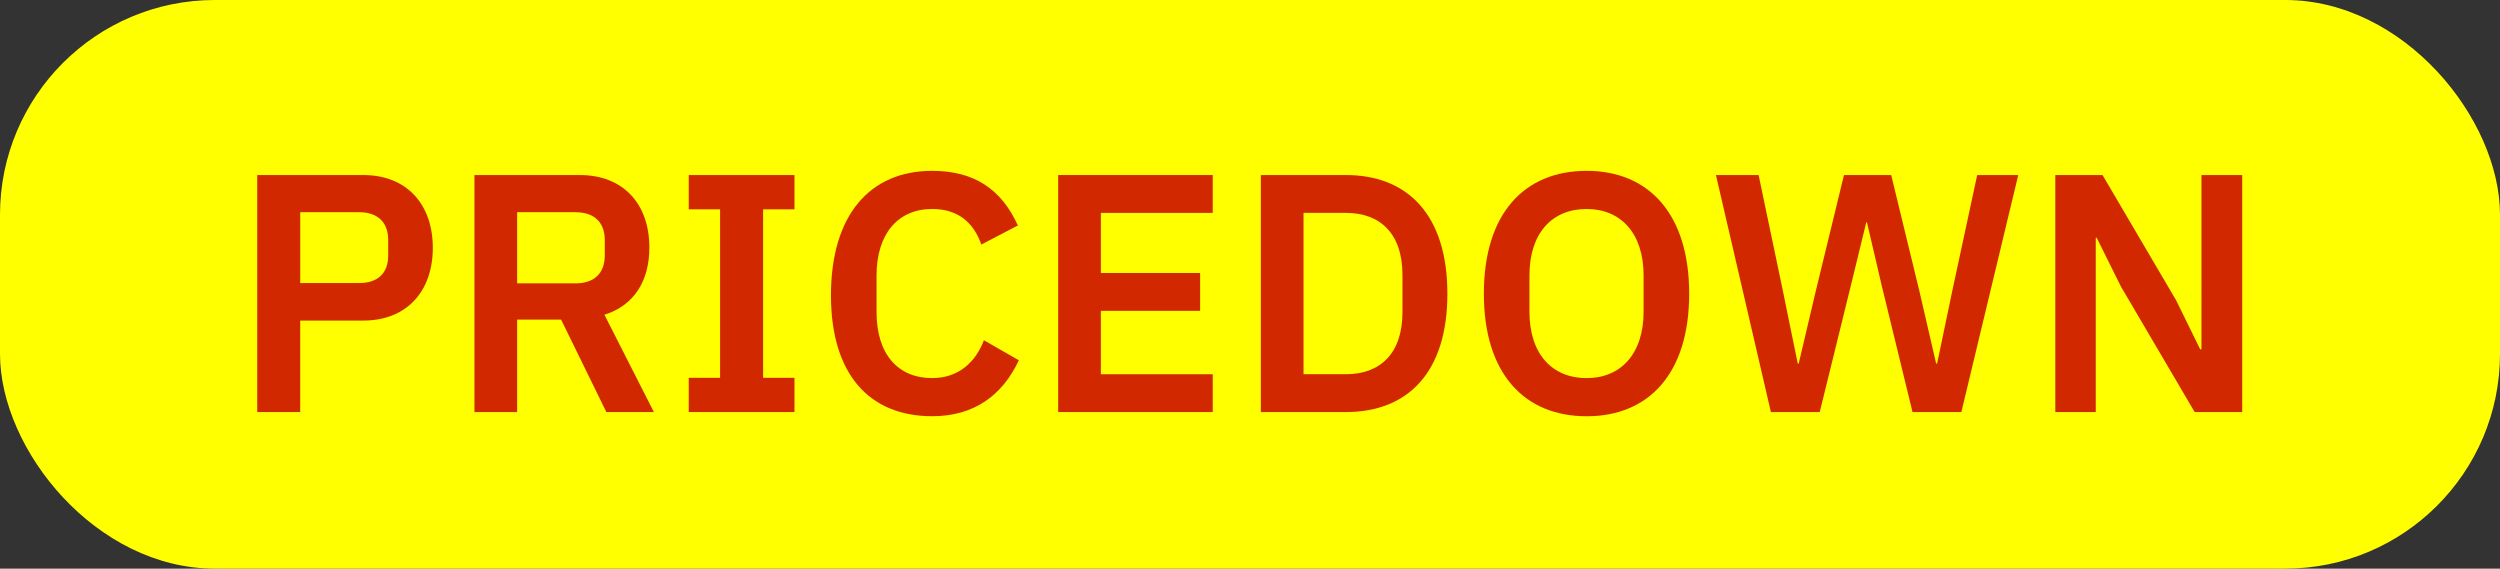
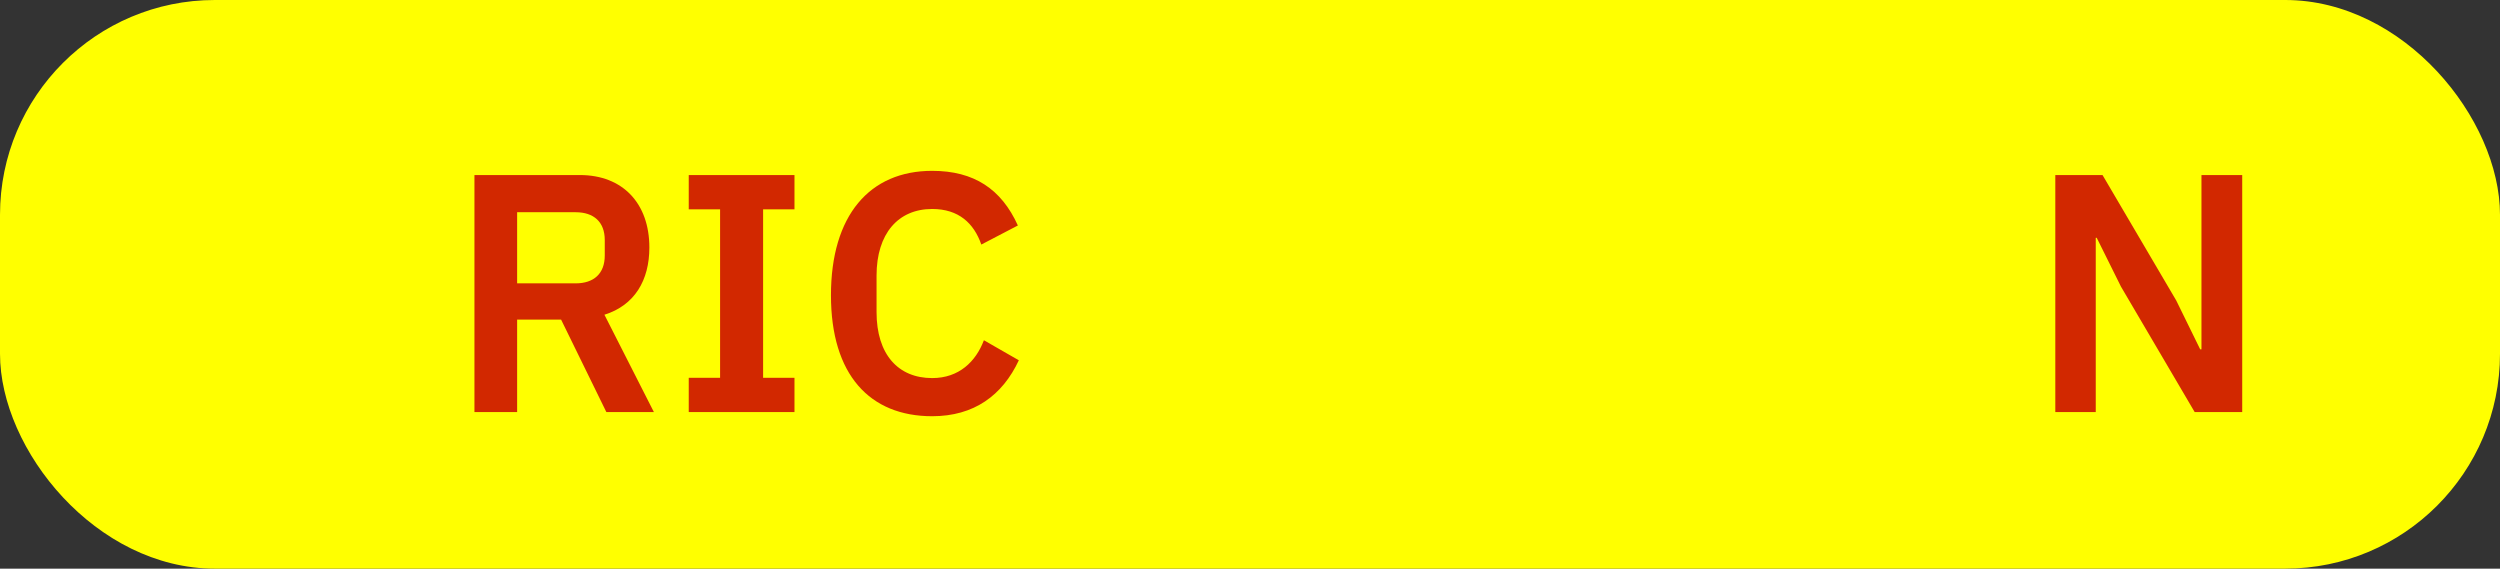
<svg xmlns="http://www.w3.org/2000/svg" id="_レイヤー_2" viewBox="0 0 123.755 28.149">
  <rect x="0" y="0" width="123.755" height="28.149" fill="#333333" stroke="none" />
  <g id="_会員種別">
    <rect x="0" y="0" width="123.755" height="28.149" rx="10.635" ry="10.635" style="fill:#ff0;" />
    <g>
-       <path d="M14.863,20.398h-2.129V8.665h5.25c2.145,0,3.441,1.441,3.441,3.602s-1.297,3.602-3.441,3.602h-3.122v4.53Zm0-9.892v3.505h2.929c.88,0,1.425-.464,1.425-1.36v-.769c0-.896-.544-1.376-1.425-1.376h-2.929Z" style="fill:#d22800;" />
      <path d="M25.599,15.82v4.578h-2.113V8.665h5.218c2.129,0,3.441,1.409,3.441,3.585,0,1.633-.736,2.865-2.225,3.33l2.449,4.818h-2.353l-2.241-4.578h-2.177Zm0-1.793h2.897c.896,0,1.441-.48,1.441-1.376v-.769c0-.896-.544-1.376-1.441-1.376h-2.897v3.521Z" style="fill:#d22800;" />
      <path d="M34.094,20.398v-1.697h1.552V10.362h-1.552v-1.697h5.234v1.697h-1.553v8.339h1.553v1.697h-5.234Z" style="fill:#d22800;" />
      <path d="M41.134,14.62c0-3.97,1.921-6.163,5.01-6.163,2.065,0,3.425,.896,4.242,2.705l-1.809,.944c-.368-1.056-1.121-1.761-2.433-1.761-1.681,0-2.753,1.217-2.753,3.297v1.809c0,2.097,1.072,3.265,2.753,3.265,1.329,0,2.161-.816,2.561-1.873l1.729,.992c-.816,1.745-2.225,2.769-4.29,2.769-3.089,0-5.01-2.049-5.01-5.986Z" style="fill:#d22800;" />
-       <path d="M60.033,20.398h-7.651V8.665h7.651v1.873h-5.538v2.977h4.914v1.873h-4.914v3.138h5.538v1.873Z" style="fill:#d22800;" />
-       <path d="M62.414,20.398V8.665h4.209c3.057,0,5.026,1.969,5.026,5.875s-1.969,5.858-5.026,5.858h-4.209Zm2.113-1.873h2.097c1.697,0,2.801-1.024,2.801-3.073v-1.841c0-2.049-1.104-3.073-2.801-3.073h-2.097v7.987Z" style="fill:#d22800;" />
-       <path d="M73.454,14.54c0-3.97,2-6.083,5.09-6.083,3.057,0,5.074,2.113,5.074,6.083s-2.017,6.066-5.074,6.066c-3.089,0-5.09-2.113-5.09-6.066Zm7.907,.896v-1.809c0-2.065-1.121-3.282-2.817-3.282-1.729,0-2.833,1.217-2.833,3.282v1.809c0,2.065,1.104,3.281,2.833,3.281,1.697,0,2.817-1.216,2.817-3.281Z" style="fill:#d22800;" />
-       <path d="M87.663,20.398l-2.721-11.733h2.113l1.201,5.73,.736,3.602h.048l.848-3.602,1.393-5.73h2.337l1.392,5.73,.833,3.602h.048l.752-3.602,1.232-5.73h2.033l-2.817,11.733h-2.417l-1.521-6.243-.736-3.153h-.032l-.768,3.153-1.537,6.243h-2.417Z" style="fill:#d22800;" />
      <path d="M101.742,20.398V8.665h2.337l3.649,6.21,1.185,2.417h.064V8.665h2.017v11.733h-2.353l-3.649-6.21-1.2-2.417h-.048v8.627h-2Z" style="fill:#d22800;" />
    </g>
  </g>
</svg>